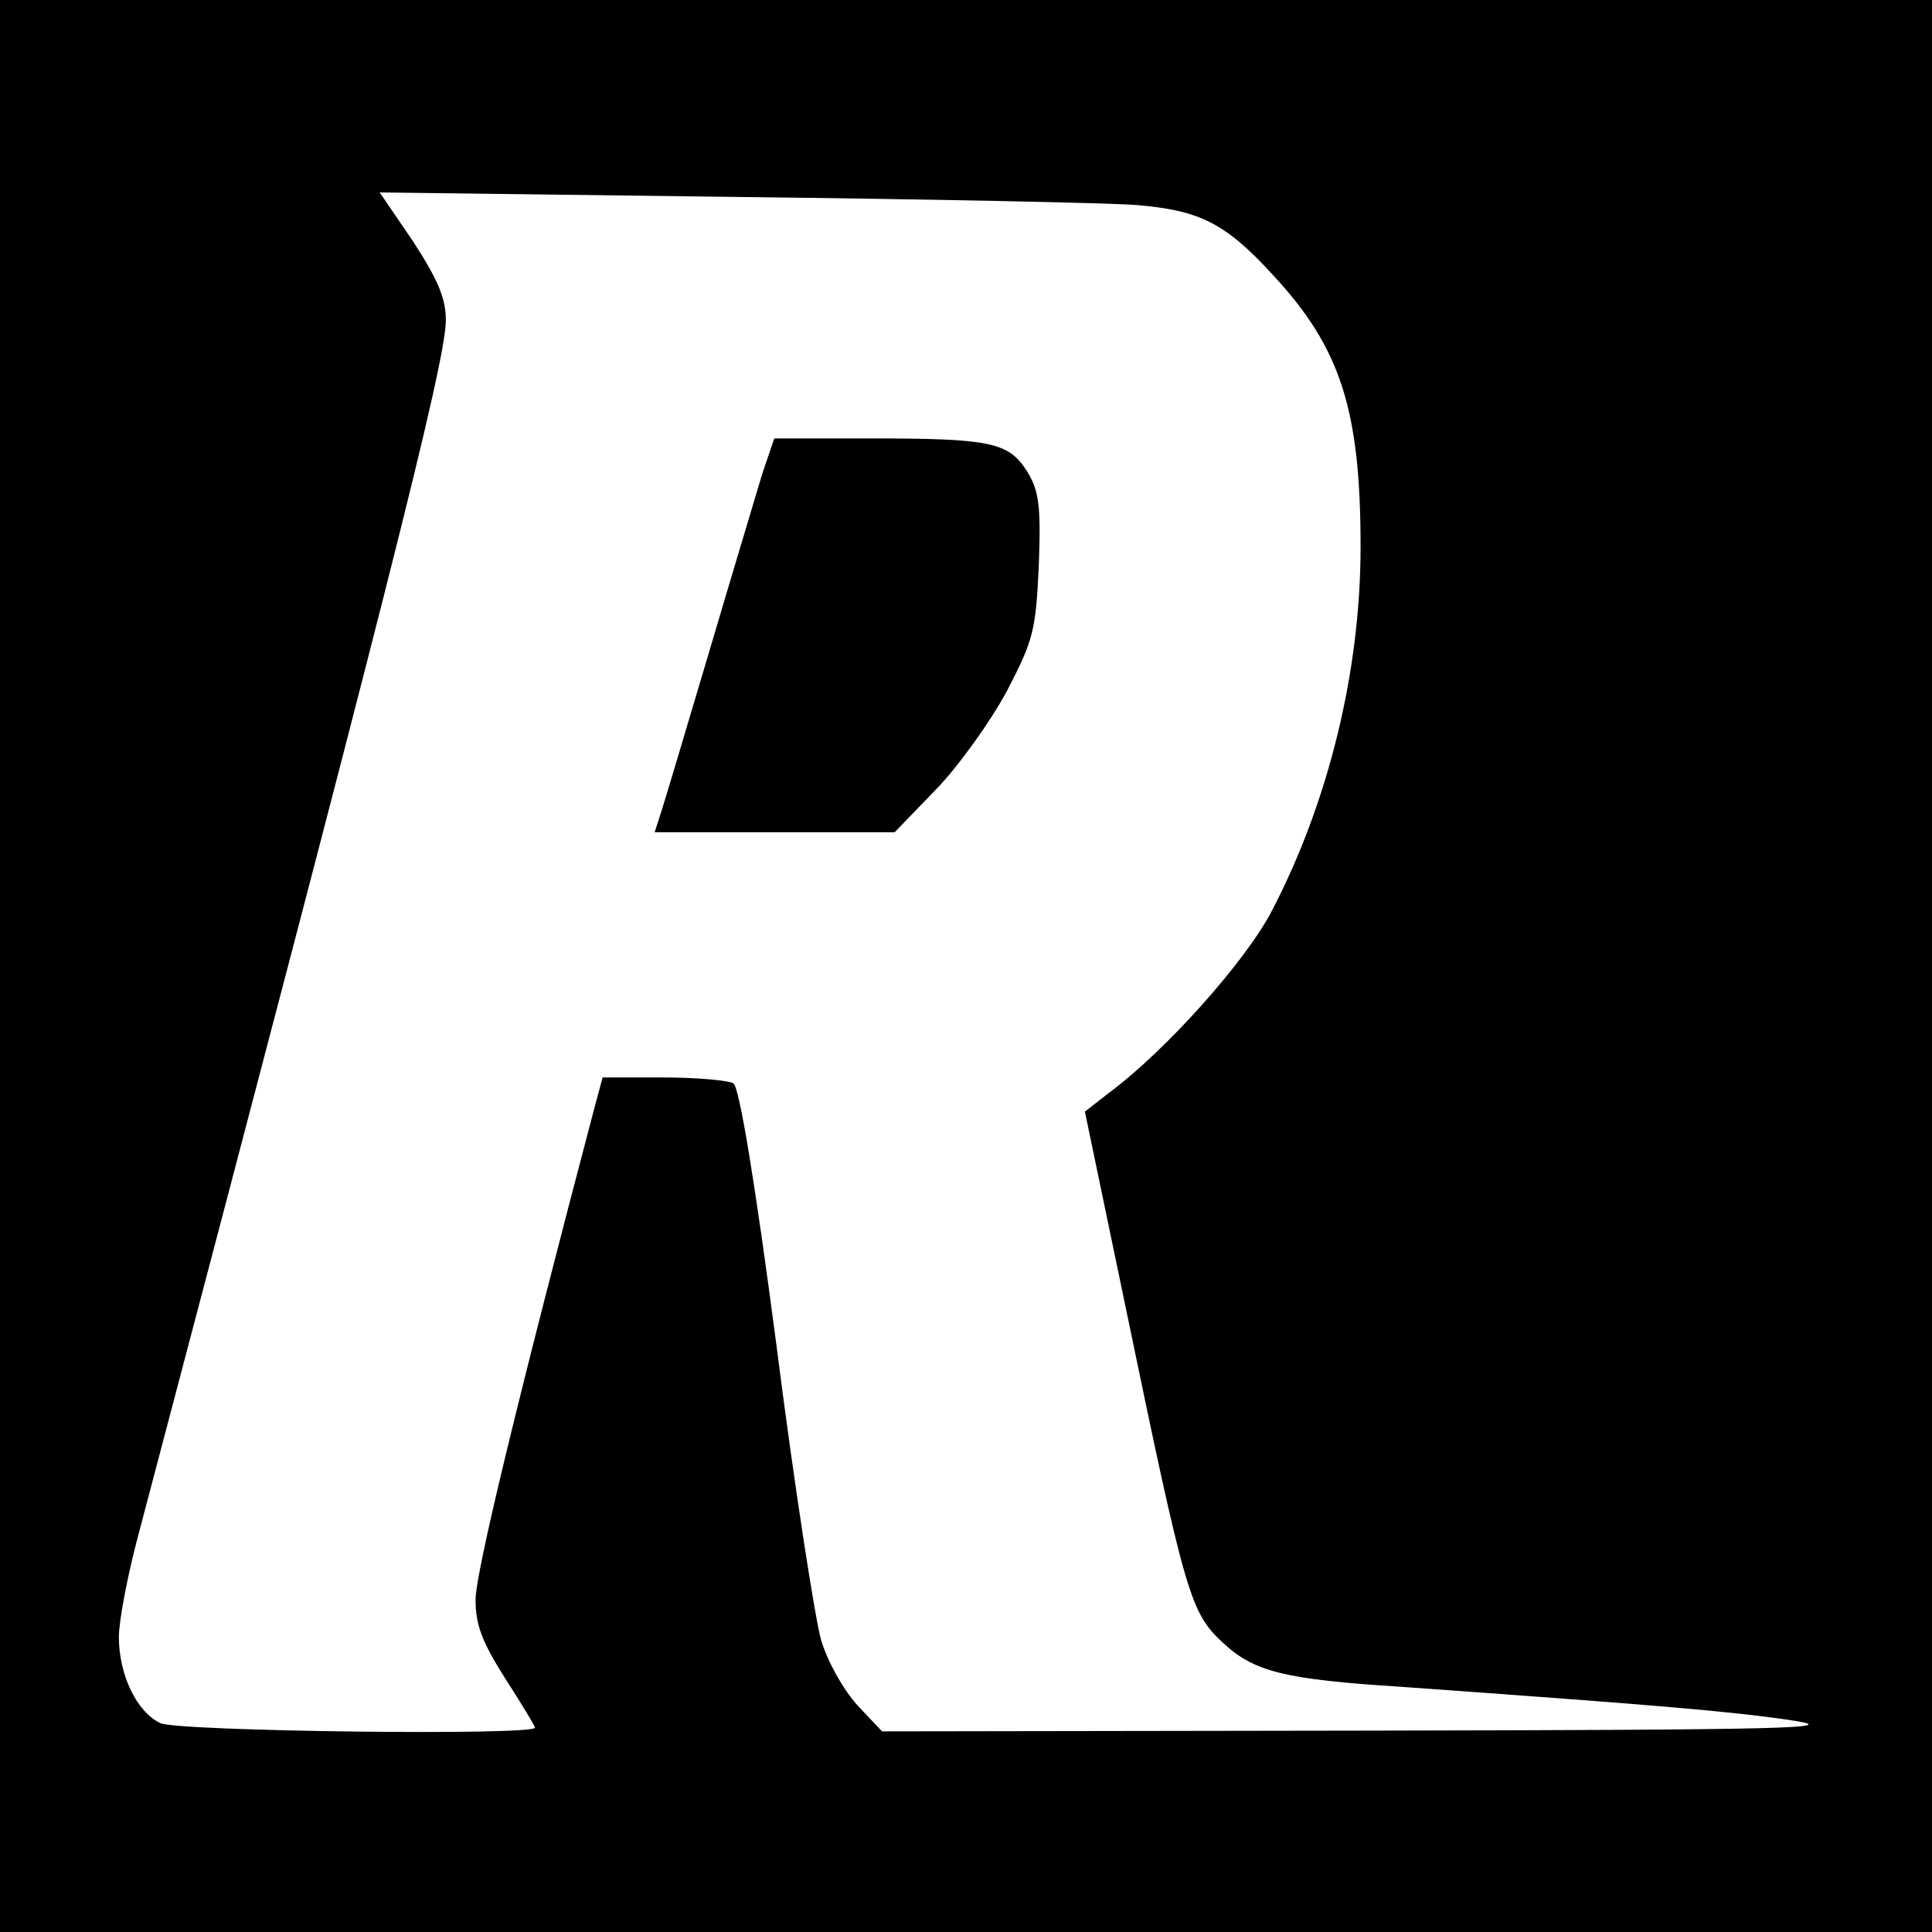
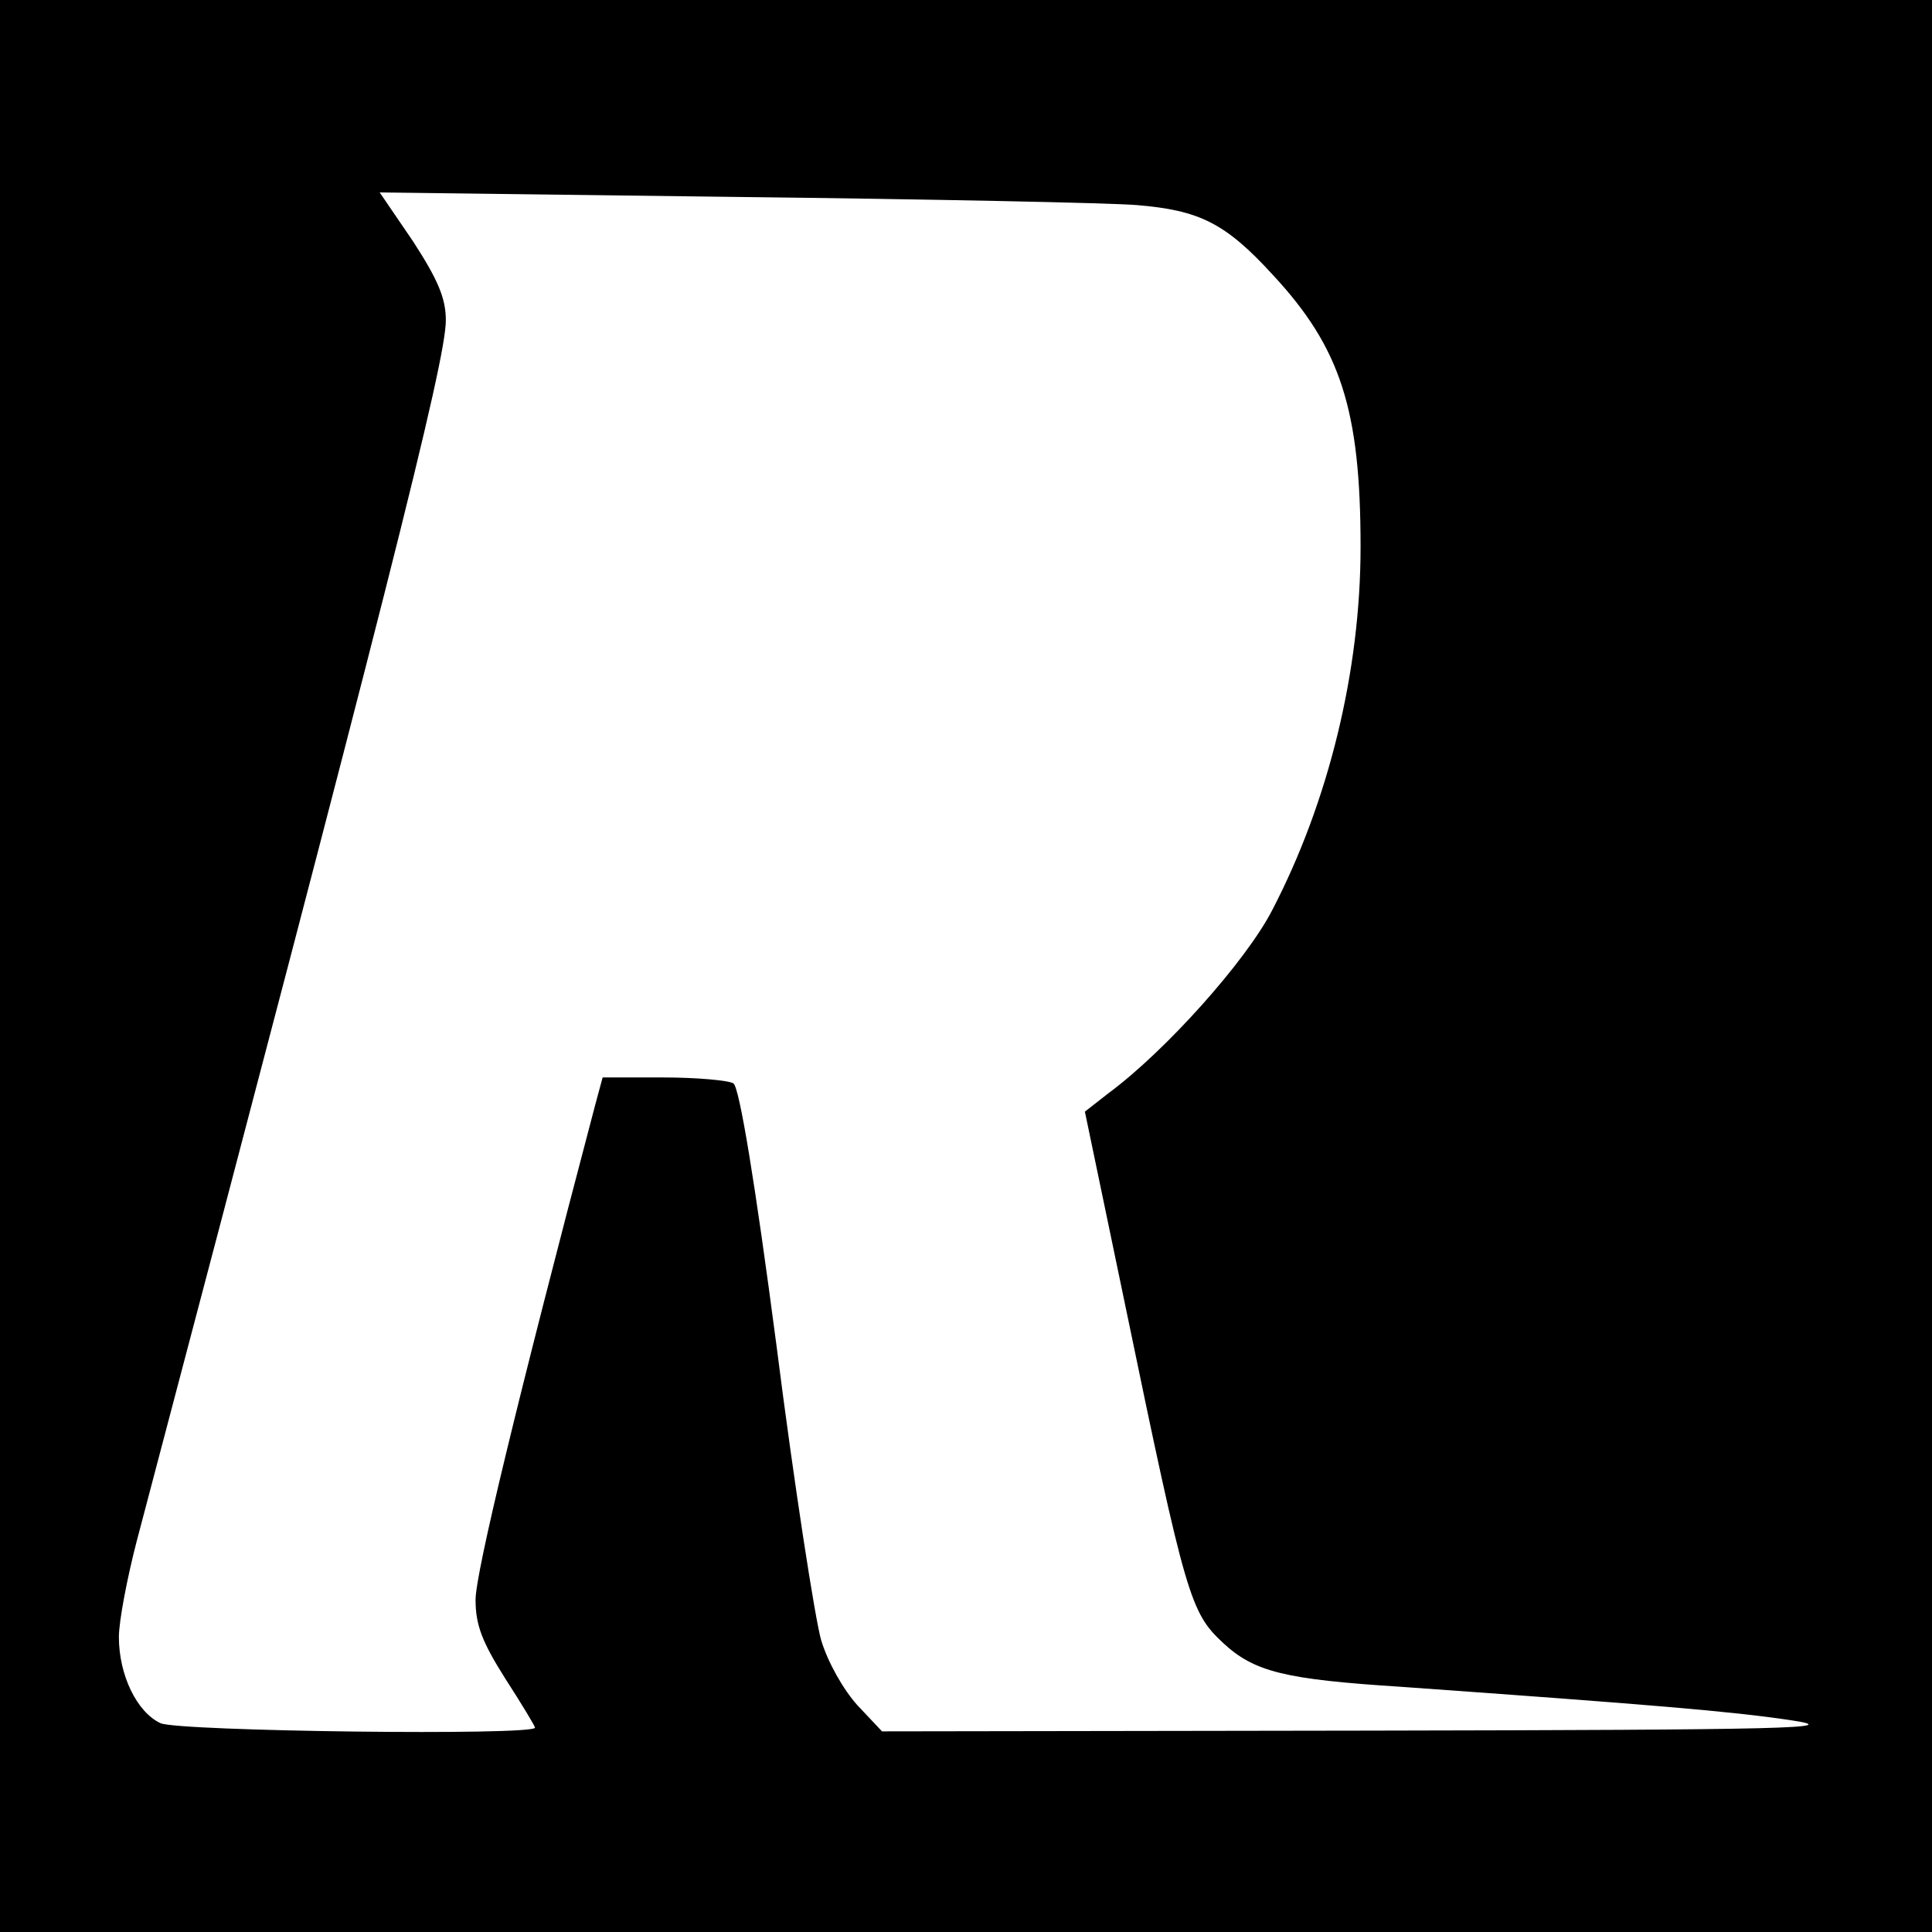
<svg xmlns="http://www.w3.org/2000/svg" version="1.0" width="260pt" height="260pt" viewBox="0 0 260 260" preserveAspectRatio="xMidYMid meet">
  <g transform="translate(0,260) scale(0.1,-0.1)" fill="#000000" stroke="none">
    <path d="M0 1300 l0 -1300 1300 0 1300 0 0 1300 0 1300 -1300 0 -1300 0 0 -1300z m1530 1024 c84 -7 119 -24 183 -94 91 -98 118 -181 118 -366 0 -167 -43 -343 -119 -489 -35 -68 -143 -189 -220 -246 l-32 -25 55 -264 c81 -391 87 -410 131 -451 42 -39 83 -49 239 -59 336 -24 445 -33 525 -45 74 -11 0 -13 -569 -14 l-654 -1 -33 35 c-19 21 -40 58 -49 88 -8 28 -36 207 -60 396 -29 221 -50 348 -58 353 -6 4 -49 8 -94 8 l-82 0 -10 -37 c-105 -398 -161 -630 -161 -666 0 -34 9 -57 40 -106 22 -34 40 -64 40 -66 0 -11 -480 -5 -504 6 -32 15 -56 65 -56 116 0 21 11 79 24 129 334 1265 416 1587 416 1643 0 30 -11 55 -44 106 l-45 66 477 -6 c262 -3 506 -8 542 -11z" />
-     <path d="M1026 1963 c-8 -27 -40 -133 -71 -238 -31 -104 -60 -202 -65 -217 l-9 -28 162 0 161 0 56 58 c30 31 73 91 95 132 36 69 39 82 43 170 3 81 0 100 -16 126 -25 39 -49 44 -212 44 l-128 0 -16 -47z" />
  </g>
</svg>